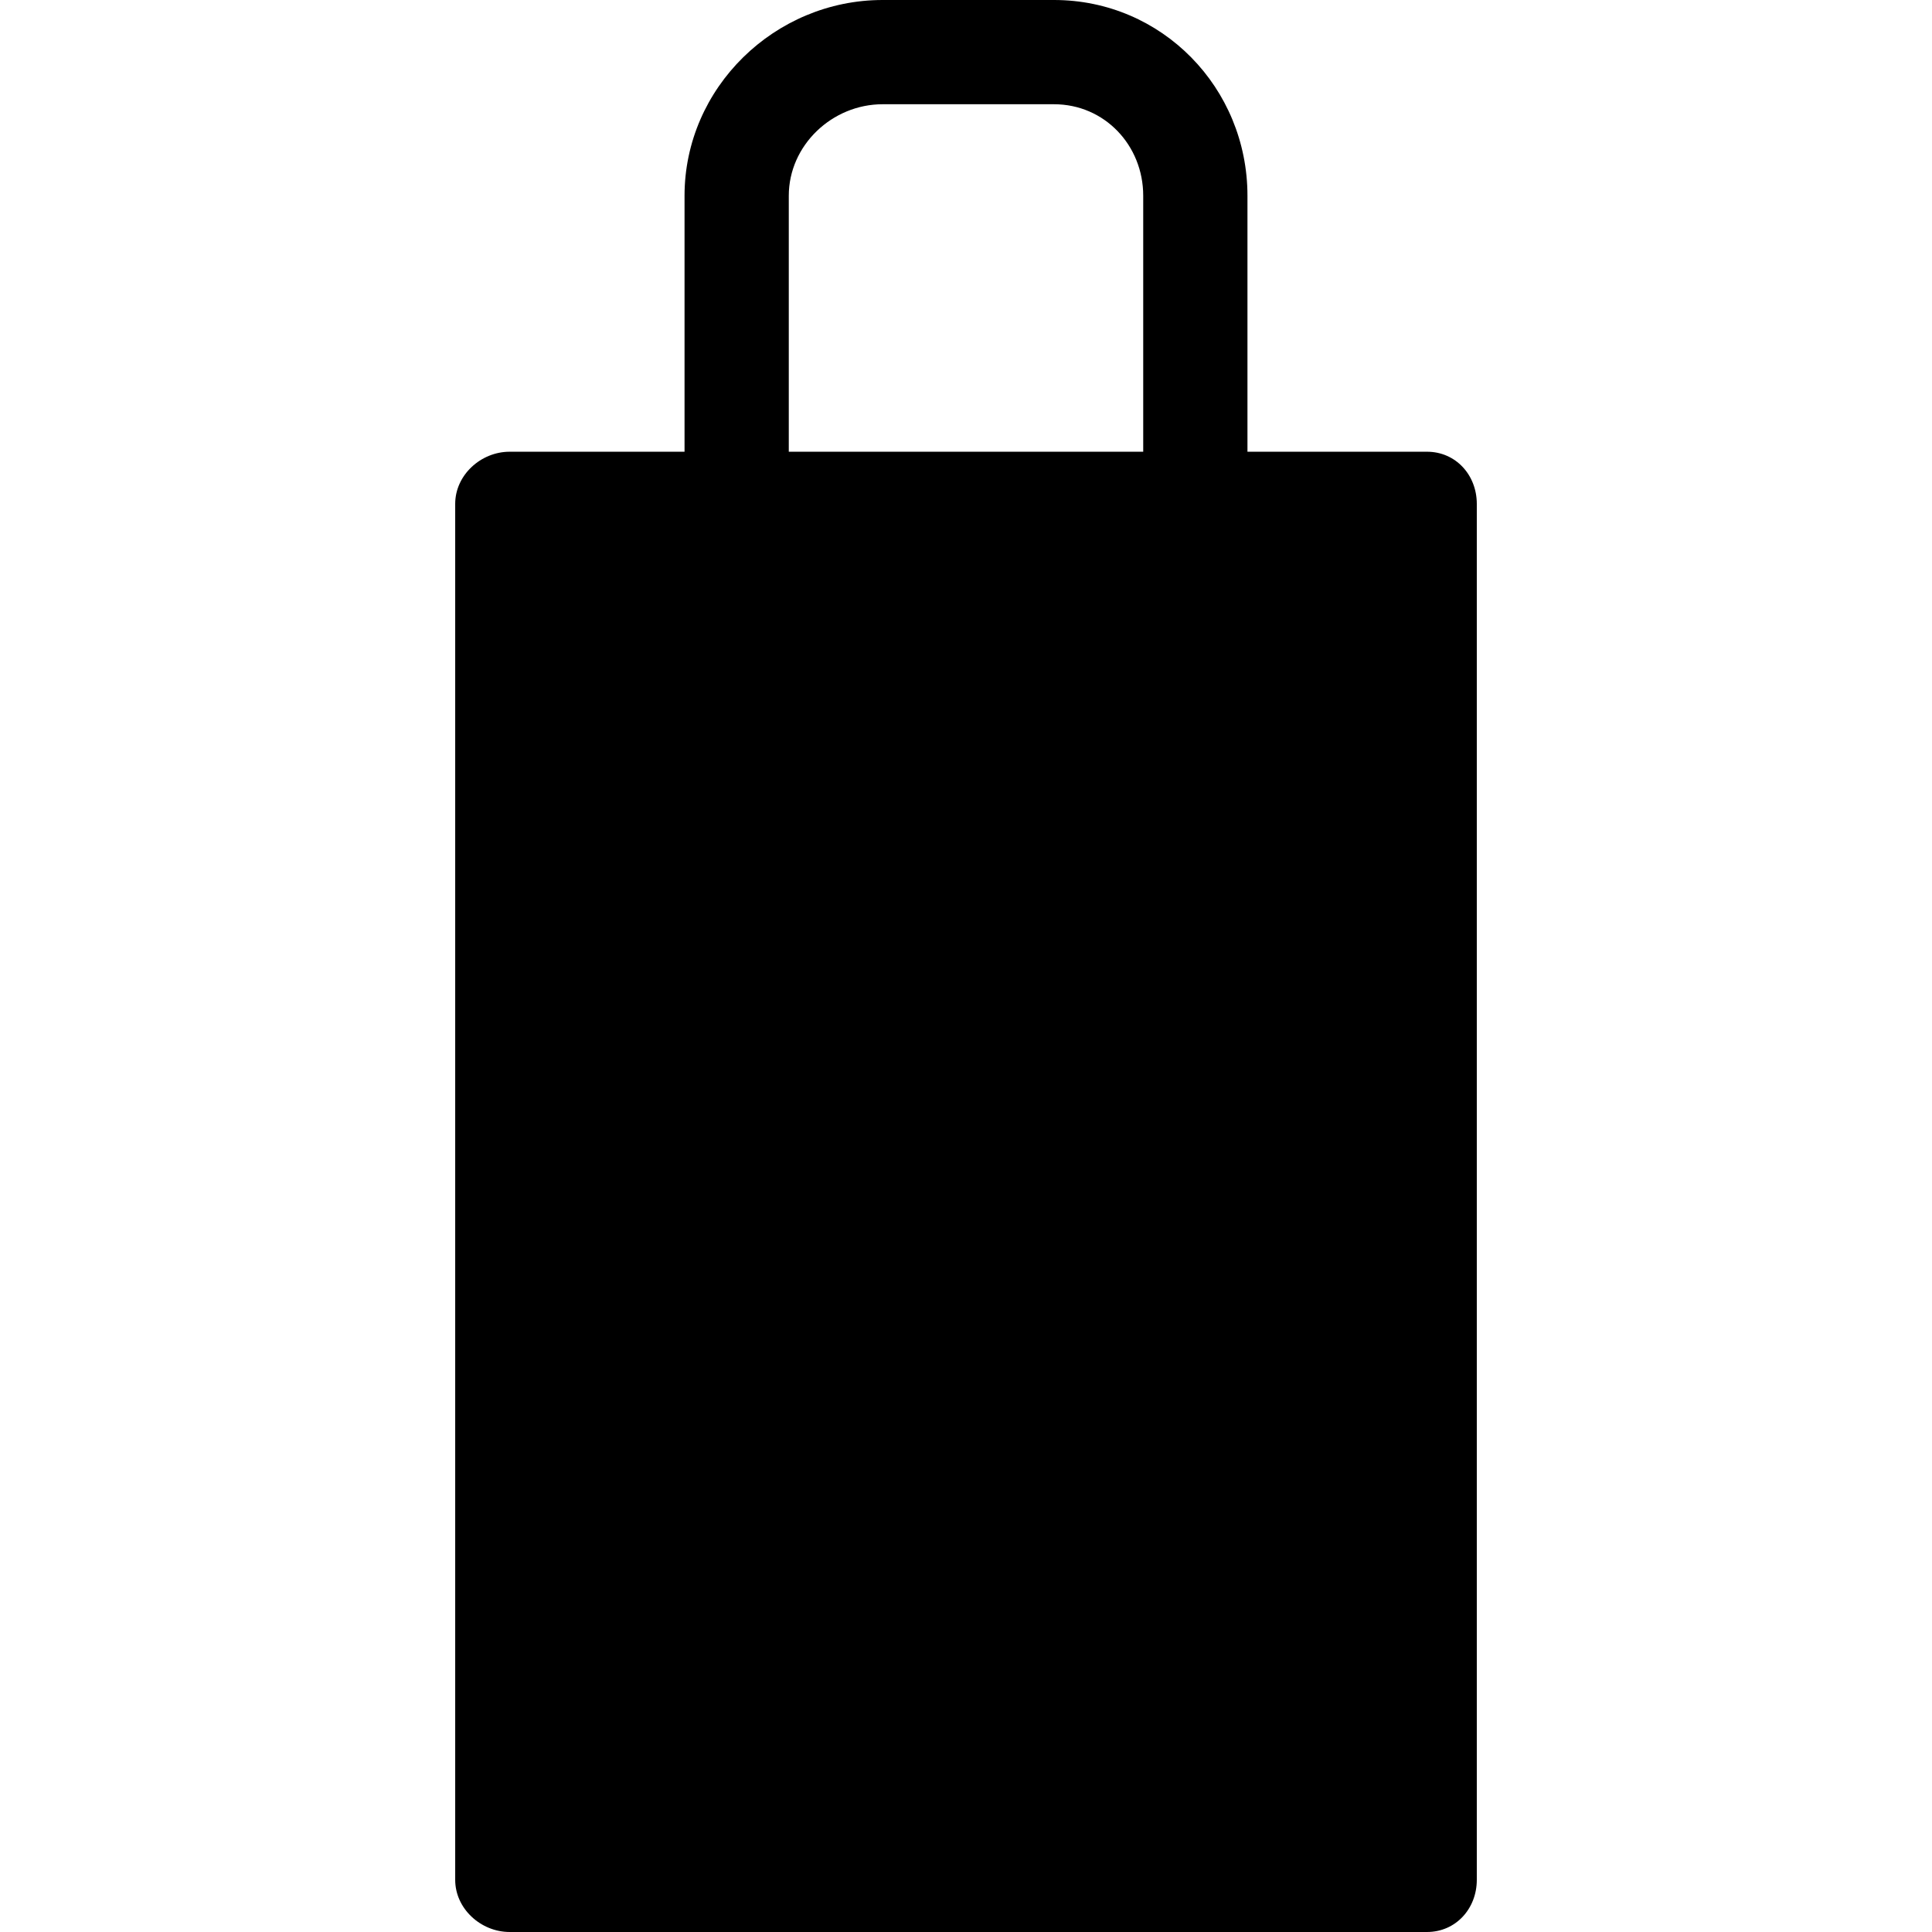
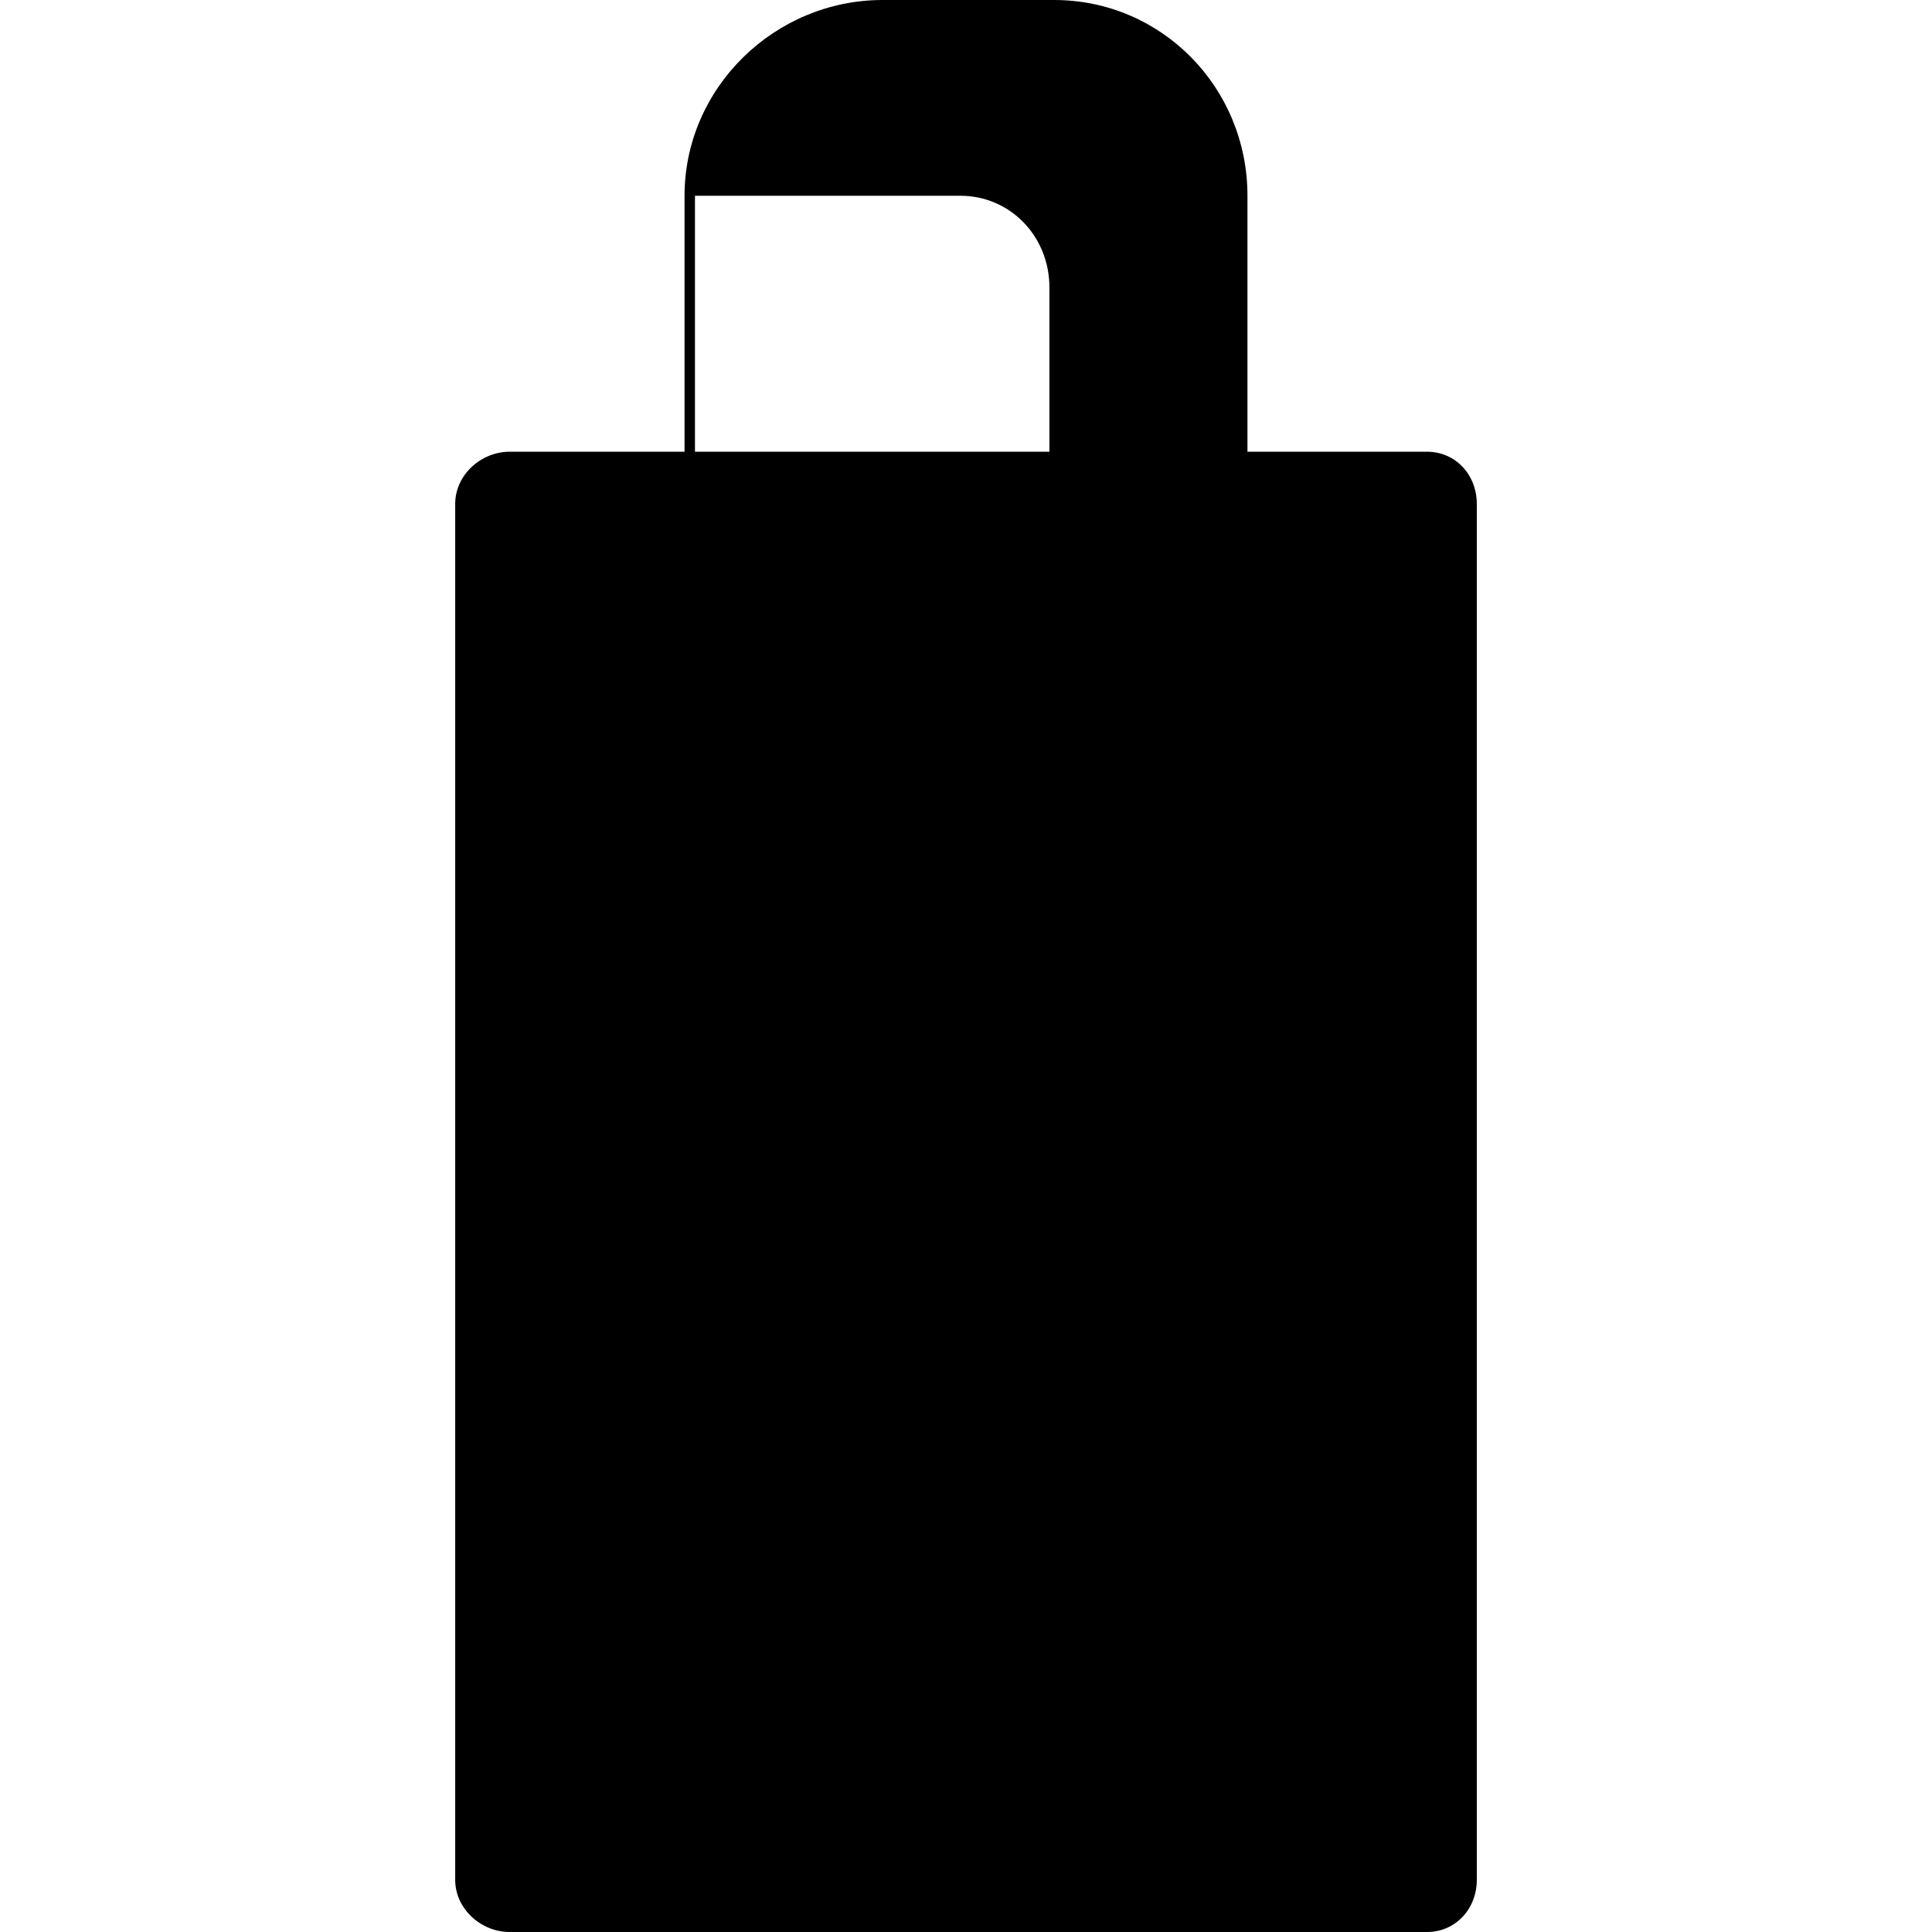
<svg xmlns="http://www.w3.org/2000/svg" fill="#000000" height="800px" width="800px" version="1.1" id="Capa_1" viewBox="0 0 278 278" xml:space="preserve">
-   <path d="M205.333,65H179.5V28.167C179.5,12.636,167.198,0,151.667,0H127c-15.531,0-28.5,12.636-28.5,28.167V65H73.333  c-4.142,0-7.833,3.358-7.833,7.5v198c0,4.142,3.691,7.5,7.833,7.5h132c4.142,0,7.167-3.358,7.167-7.5v-198  C212.5,68.358,209.475,65,205.333,65z M113.5,28.167C113.5,20.906,119.739,15,127,15h24.667c7.26,0,12.833,5.906,12.833,13.167V65  h-51V28.167z" />
+   <path d="M205.333,65H179.5V28.167C179.5,12.636,167.198,0,151.667,0H127c-15.531,0-28.5,12.636-28.5,28.167V65H73.333  c-4.142,0-7.833,3.358-7.833,7.5v198c0,4.142,3.691,7.5,7.833,7.5h132c4.142,0,7.167-3.358,7.167-7.5v-198  C212.5,68.358,209.475,65,205.333,65z M113.5,28.167h24.667c7.26,0,12.833,5.906,12.833,13.167V65  h-51V28.167z" />
</svg>